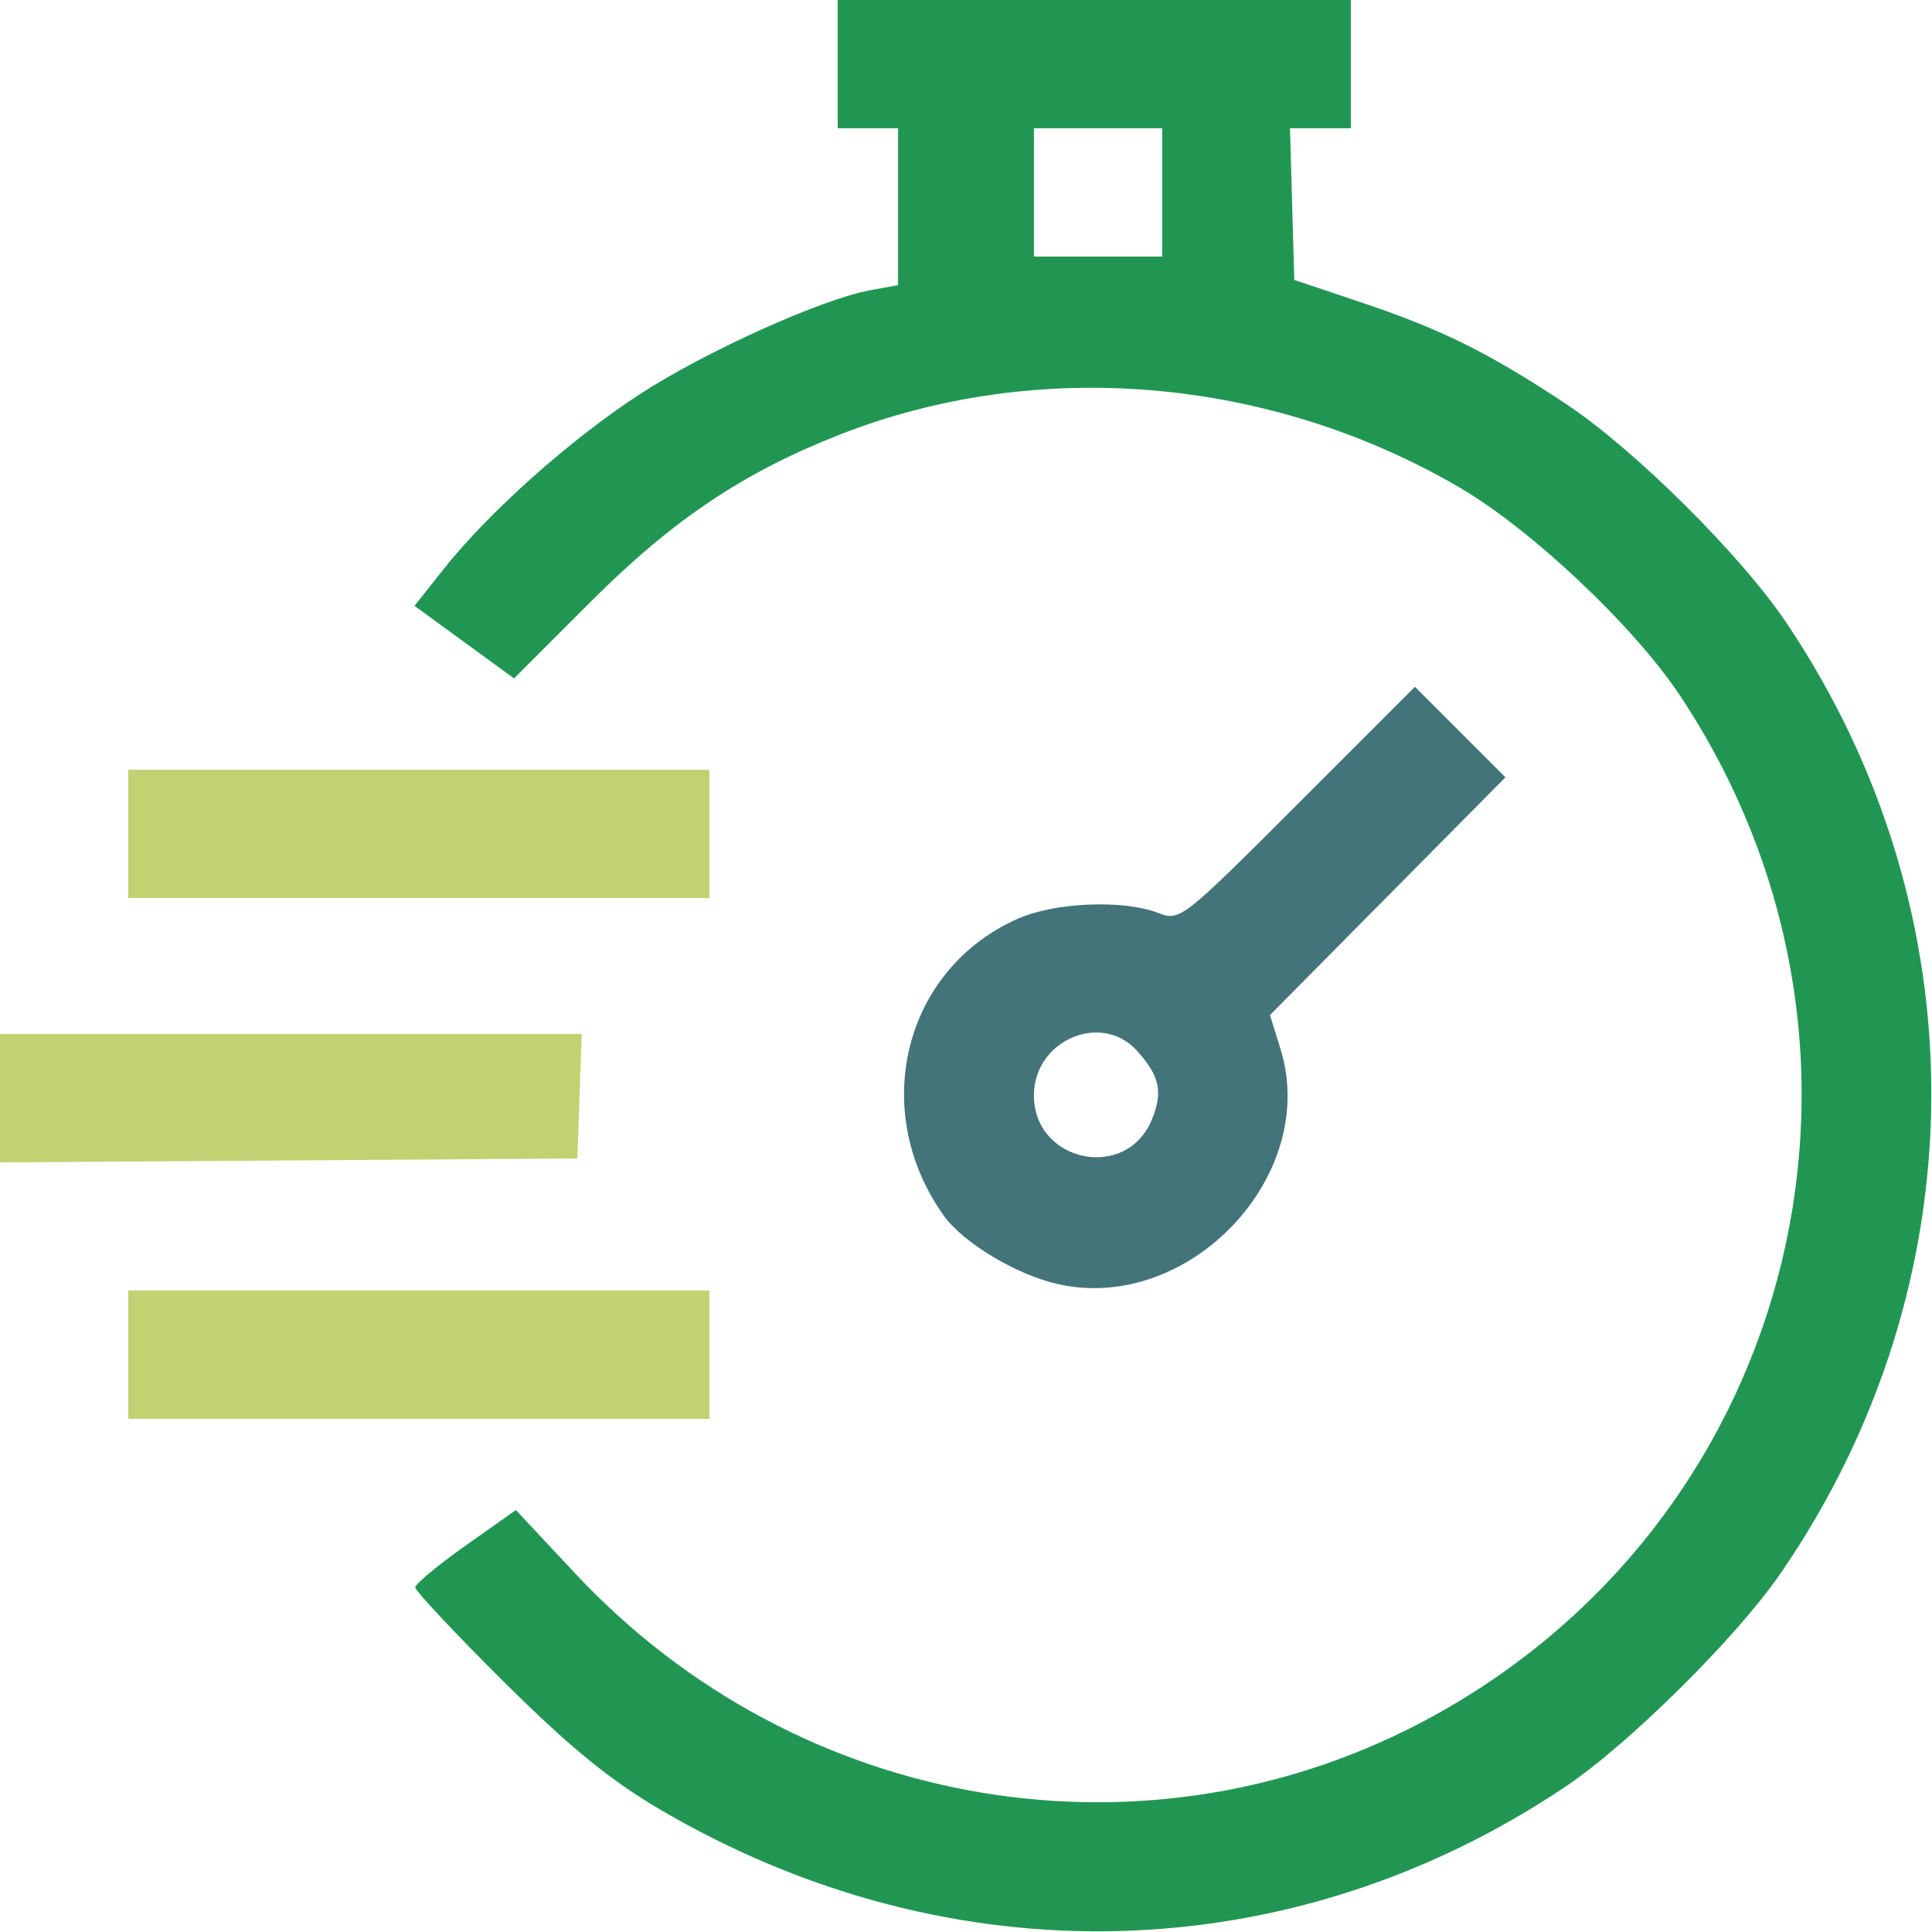
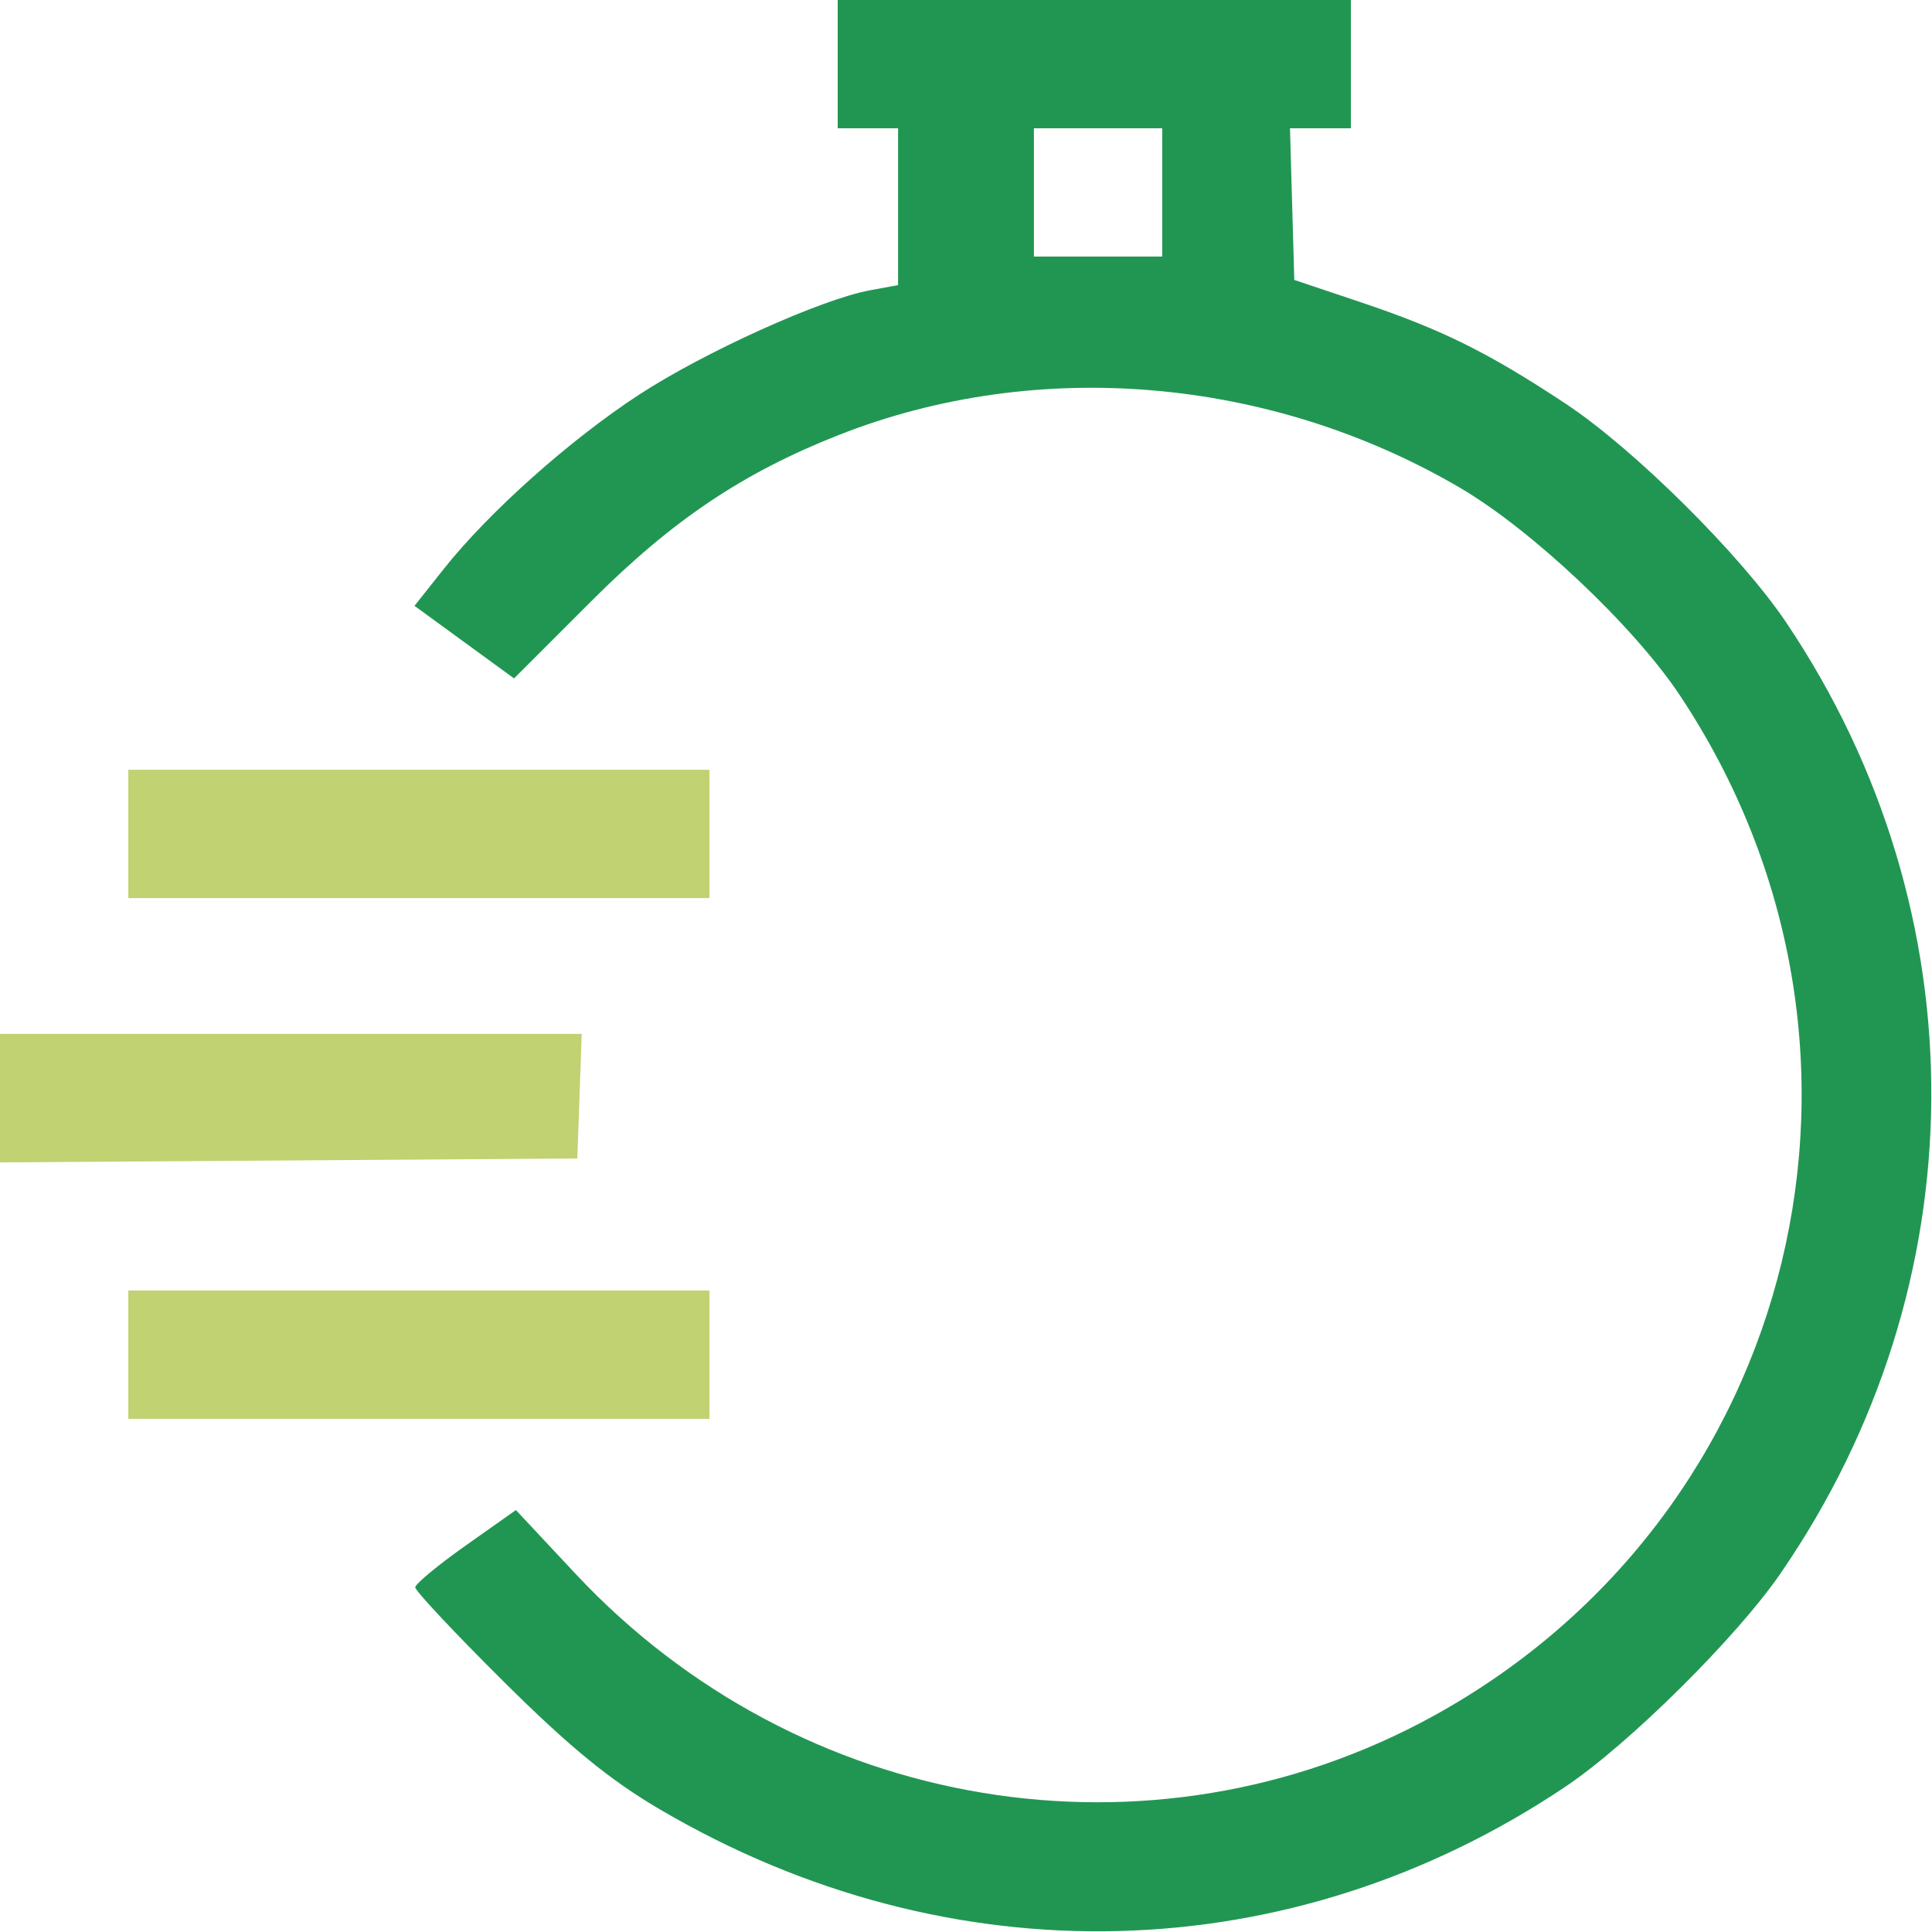
<svg xmlns="http://www.w3.org/2000/svg" width="256" height="256" viewBox="0 0 256 256" fill="none">
  <path fill-rule="evenodd" clip-rule="evenodd" d="M111 8.5V17H115H119V27.389V37.777L115.25 38.47C108.783 39.665 93.369 46.633 84.712 52.276C75.537 58.257 64.77 67.86 58.8 75.389L54.923 80.277L61.518 85.085L68.113 89.893L78.311 79.697C89.101 68.908 98.409 62.656 111.155 57.634C137.429 47.283 168.3 49.907 193.448 64.628C202.959 70.196 216.499 82.974 222.579 92.119C253.528 138.673 238.554 200.664 189.904 227.391C152.49 247.944 105.9 240.214 76.261 208.536L68.36 200.09L61.701 204.795C58.039 207.383 55.033 209.874 55.021 210.332C55.01 210.789 60.288 216.414 66.75 222.832C75.488 231.509 80.787 235.844 87.422 239.744C125.859 262.333 171.07 261.186 207.5 236.695C215.862 231.074 230.066 216.993 235.874 208.568C262.289 170.249 262.609 121.049 236.695 82.5C230.664 73.529 216.541 59.511 207.5 53.522C197.203 46.701 191.062 43.66 180.254 40.031L171.5 37.091L171.215 27.046L170.93 17H174.965H179V8.5V0H145H111V8.5ZM154 25.5V34H145.5H137V25.5V17H145.5H154V25.5Z" fill="#219653" />
  <path d="M17 188V179.5V171H55.5H94V179.5V188H55.5H17Z" fill="#C0D271" />
  <path d="M0 154.024V145.512V137H38.54H77.081L76.79 145.25L76.5 153.5L38.25 153.762L0 154.024Z" fill="#C0D271" />
  <path d="M17 119V110.5V102H55.5H94V110.5V119H55.5H17Z" fill="#C0D271" />
-   <path fill-rule="evenodd" clip-rule="evenodd" d="M171.939 106.553C156.584 121.908 156.356 122.086 153.446 120.964C148.82 119.18 139.792 119.556 134.859 121.738C119.768 128.414 115.101 147.098 125.039 161.054C127.614 164.672 134.678 168.916 140.181 170.152C157.559 174.057 174.878 155.762 169.672 139L168.275 134.5L199.478 102.998L187.486 91.006L171.939 106.553ZM150.677 139.25C153.683 142.59 154.134 144.743 152.598 148.421C149.194 156.567 137 154.002 137 145.14C137 137.84 145.941 133.989 150.677 139.25Z" fill="#42747A" />
</svg>